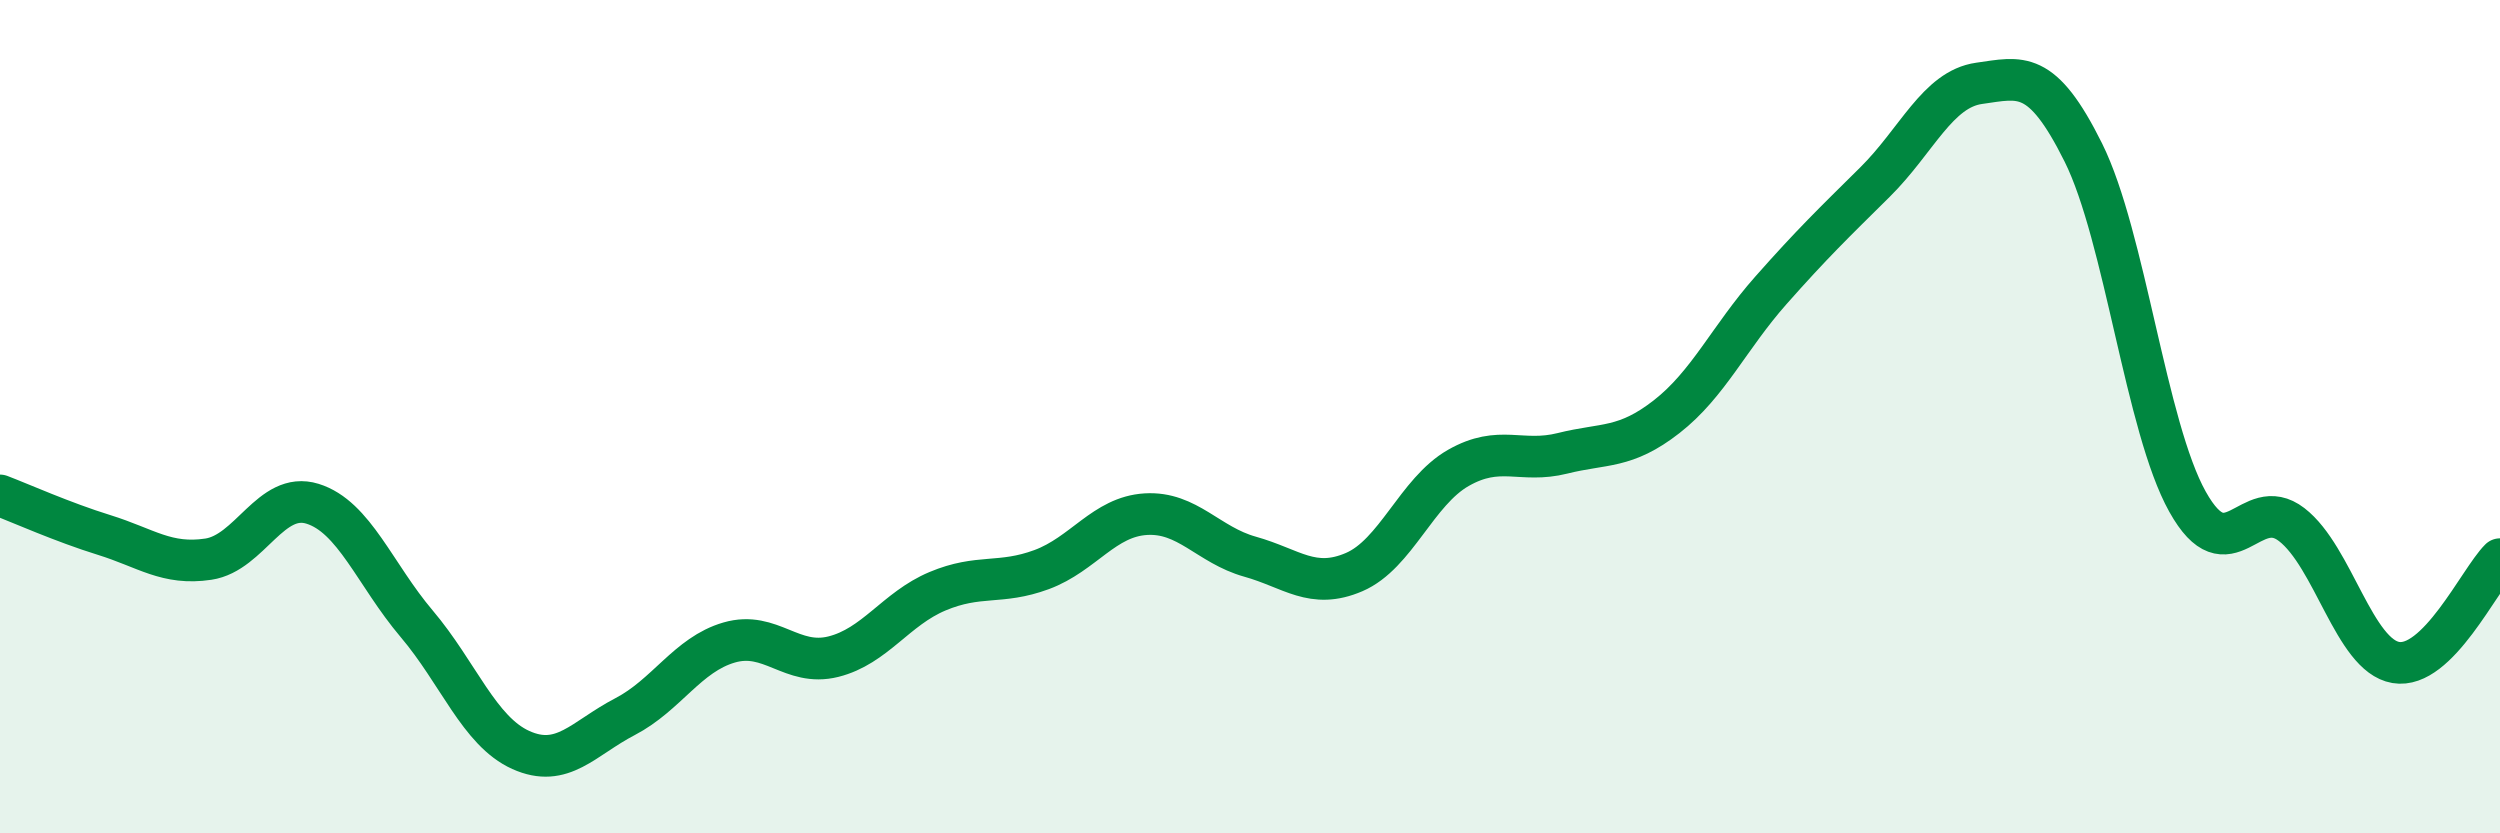
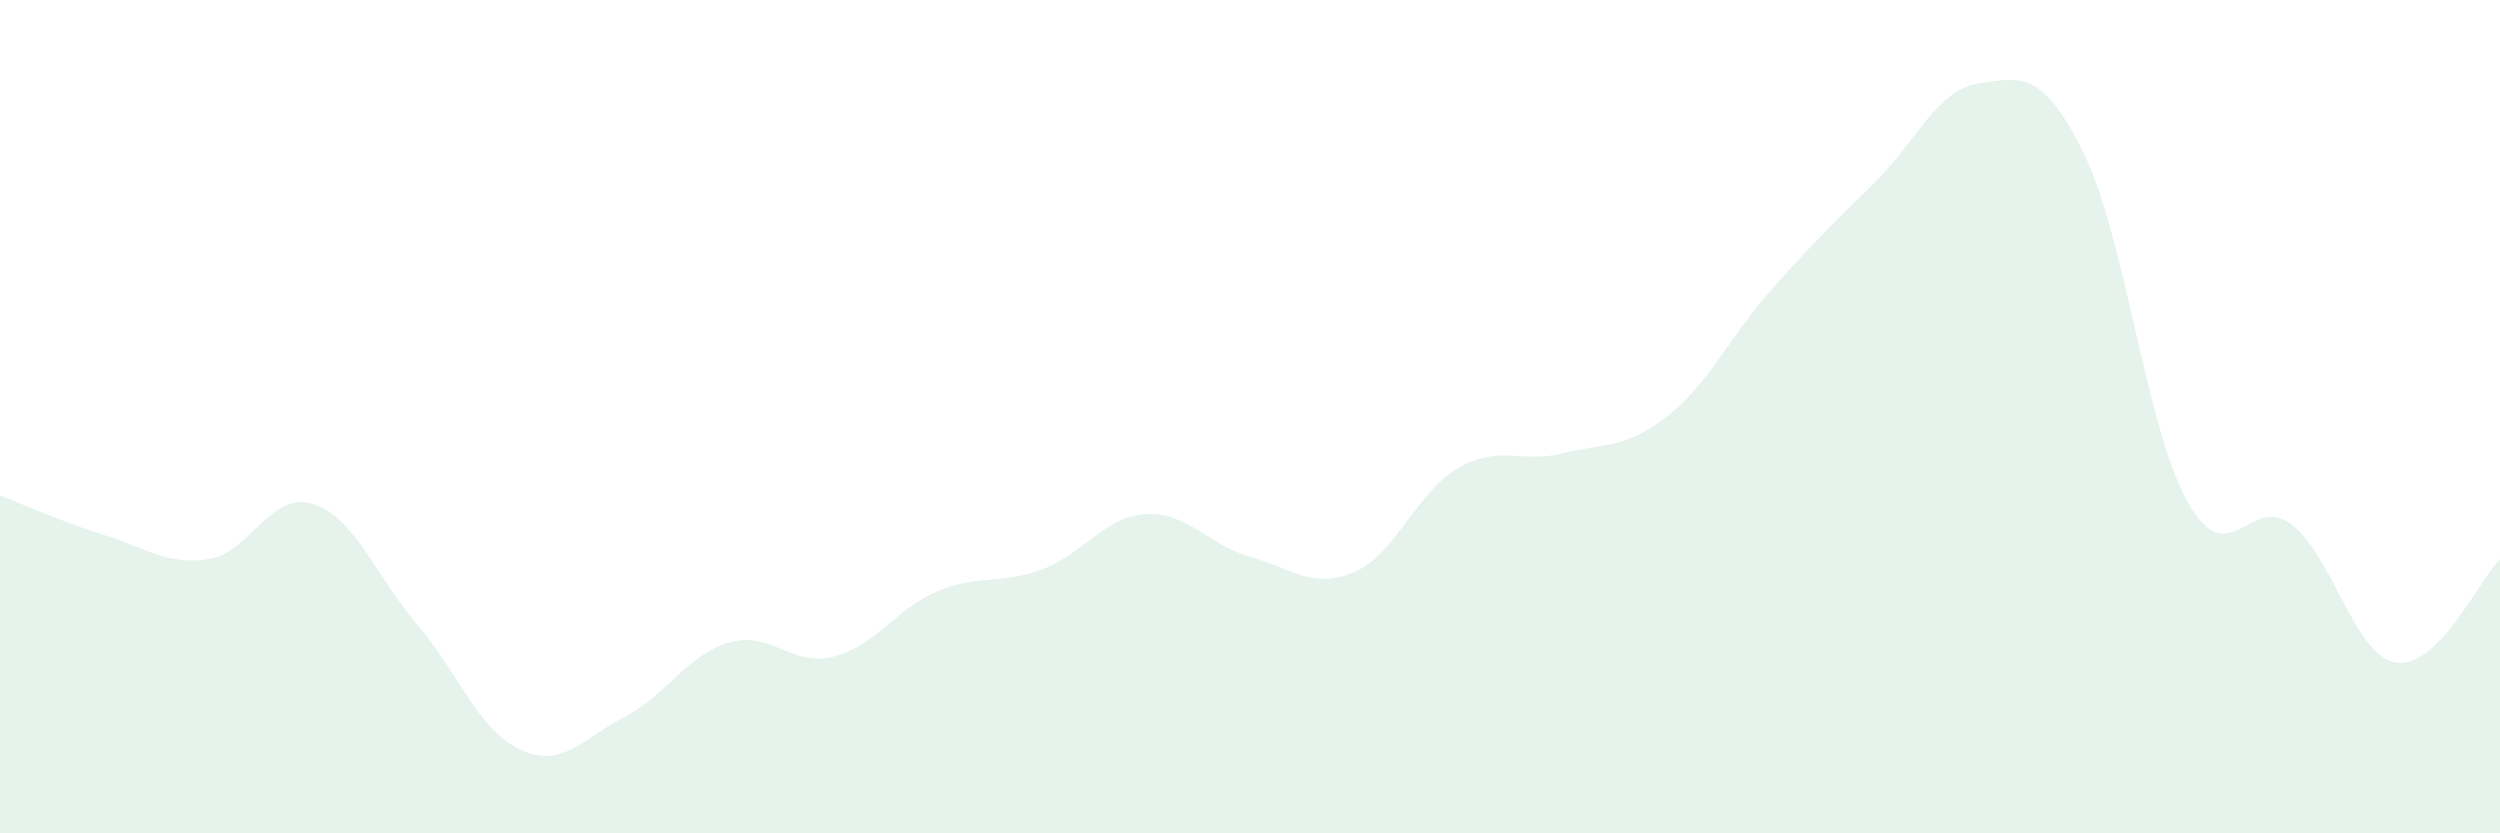
<svg xmlns="http://www.w3.org/2000/svg" width="60" height="20" viewBox="0 0 60 20">
  <path d="M 0,11.89 C 0.5,12.08 1.5,12.53 2.5,12.84 C 3.5,13.15 4,13.57 5,13.42 C 6,13.27 6.5,11.78 7.5,12.09 C 8.5,12.4 9,13.79 10,14.97 C 11,16.15 11.5,17.55 12.5,18 C 13.5,18.45 14,17.72 15,17.2 C 16,16.68 16.5,15.71 17.5,15.42 C 18.5,15.13 19,16.01 20,15.76 C 21,15.51 21.5,14.61 22.5,14.19 C 23.5,13.77 24,14.04 25,13.67 C 26,13.3 26.5,12.4 27.5,12.34 C 28.5,12.28 29,13.08 30,13.36 C 31,13.64 31.5,14.16 32.5,13.73 C 33.5,13.3 34,11.8 35,11.23 C 36,10.66 36.5,11.13 37.5,10.88 C 38.5,10.63 39,10.78 40,10 C 41,9.22 41.5,8.1 42.5,6.97 C 43.5,5.84 44,5.36 45,4.37 C 46,3.38 46.5,2.14 47.5,2 C 48.5,1.86 49,1.65 50,3.66 C 51,5.67 51.5,10.25 52.5,12.04 C 53.5,13.83 54,11.82 55,12.59 C 56,13.36 56.5,15.73 57.5,15.9 C 58.5,16.07 59.5,13.92 60,13.42L60 20L0 20Z" fill="#008740" opacity="0.1" stroke-linecap="round" stroke-linejoin="round" />
-   <path d="M 0,11.89 C 0.5,12.08 1.5,12.53 2.5,12.84 C 3.5,13.15 4,13.57 5,13.42 C 6,13.27 6.5,11.78 7.5,12.09 C 8.5,12.4 9,13.79 10,14.97 C 11,16.15 11.5,17.55 12.5,18 C 13.5,18.45 14,17.72 15,17.2 C 16,16.68 16.5,15.71 17.5,15.42 C 18.5,15.13 19,16.01 20,15.76 C 21,15.51 21.5,14.61 22.5,14.19 C 23.5,13.77 24,14.04 25,13.67 C 26,13.3 26.5,12.4 27.5,12.34 C 28.5,12.28 29,13.08 30,13.36 C 31,13.64 31.5,14.16 32.5,13.73 C 33.5,13.3 34,11.8 35,11.23 C 36,10.66 36.5,11.13 37.5,10.88 C 38.5,10.63 39,10.78 40,10 C 41,9.22 41.5,8.1 42.5,6.97 C 43.5,5.84 44,5.36 45,4.37 C 46,3.38 46.5,2.14 47.5,2 C 48.5,1.86 49,1.65 50,3.66 C 51,5.67 51.5,10.25 52.5,12.04 C 53.5,13.83 54,11.82 55,12.59 C 56,13.36 56.5,15.73 57.5,15.9 C 58.5,16.07 59.5,13.92 60,13.42" stroke="#008740" stroke-width="1" fill="none" stroke-linecap="round" stroke-linejoin="round" />
</svg>